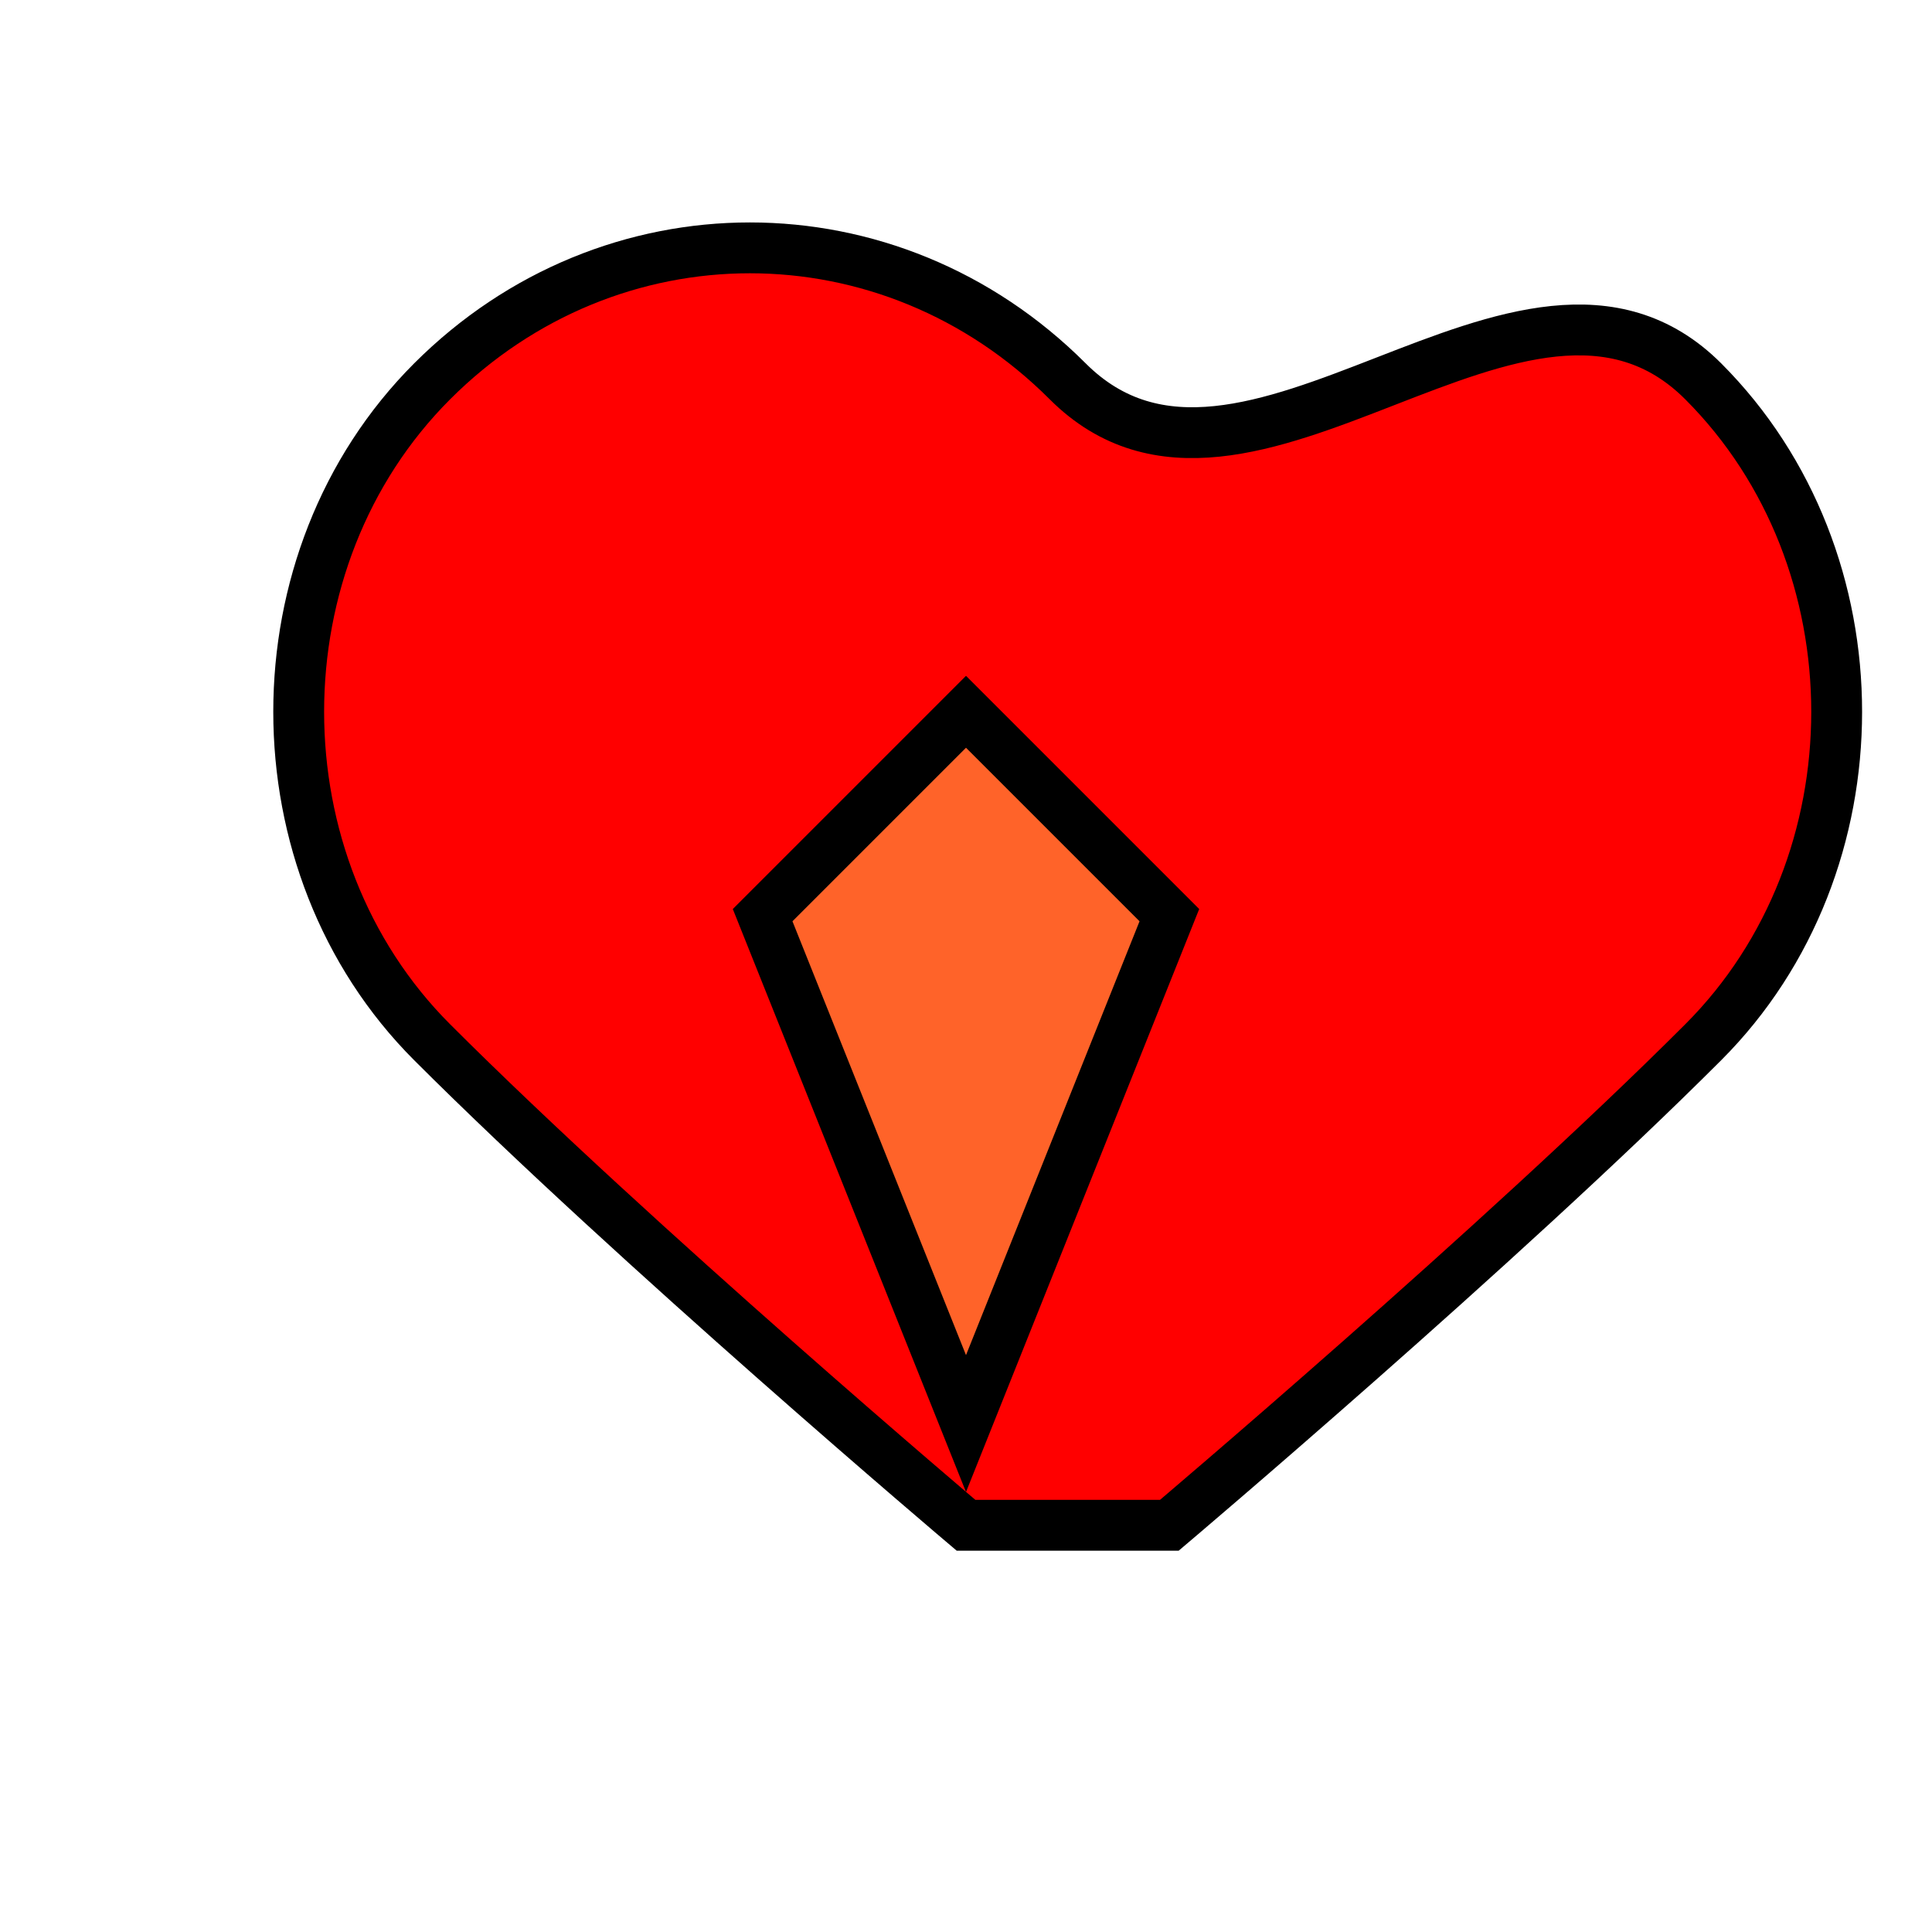
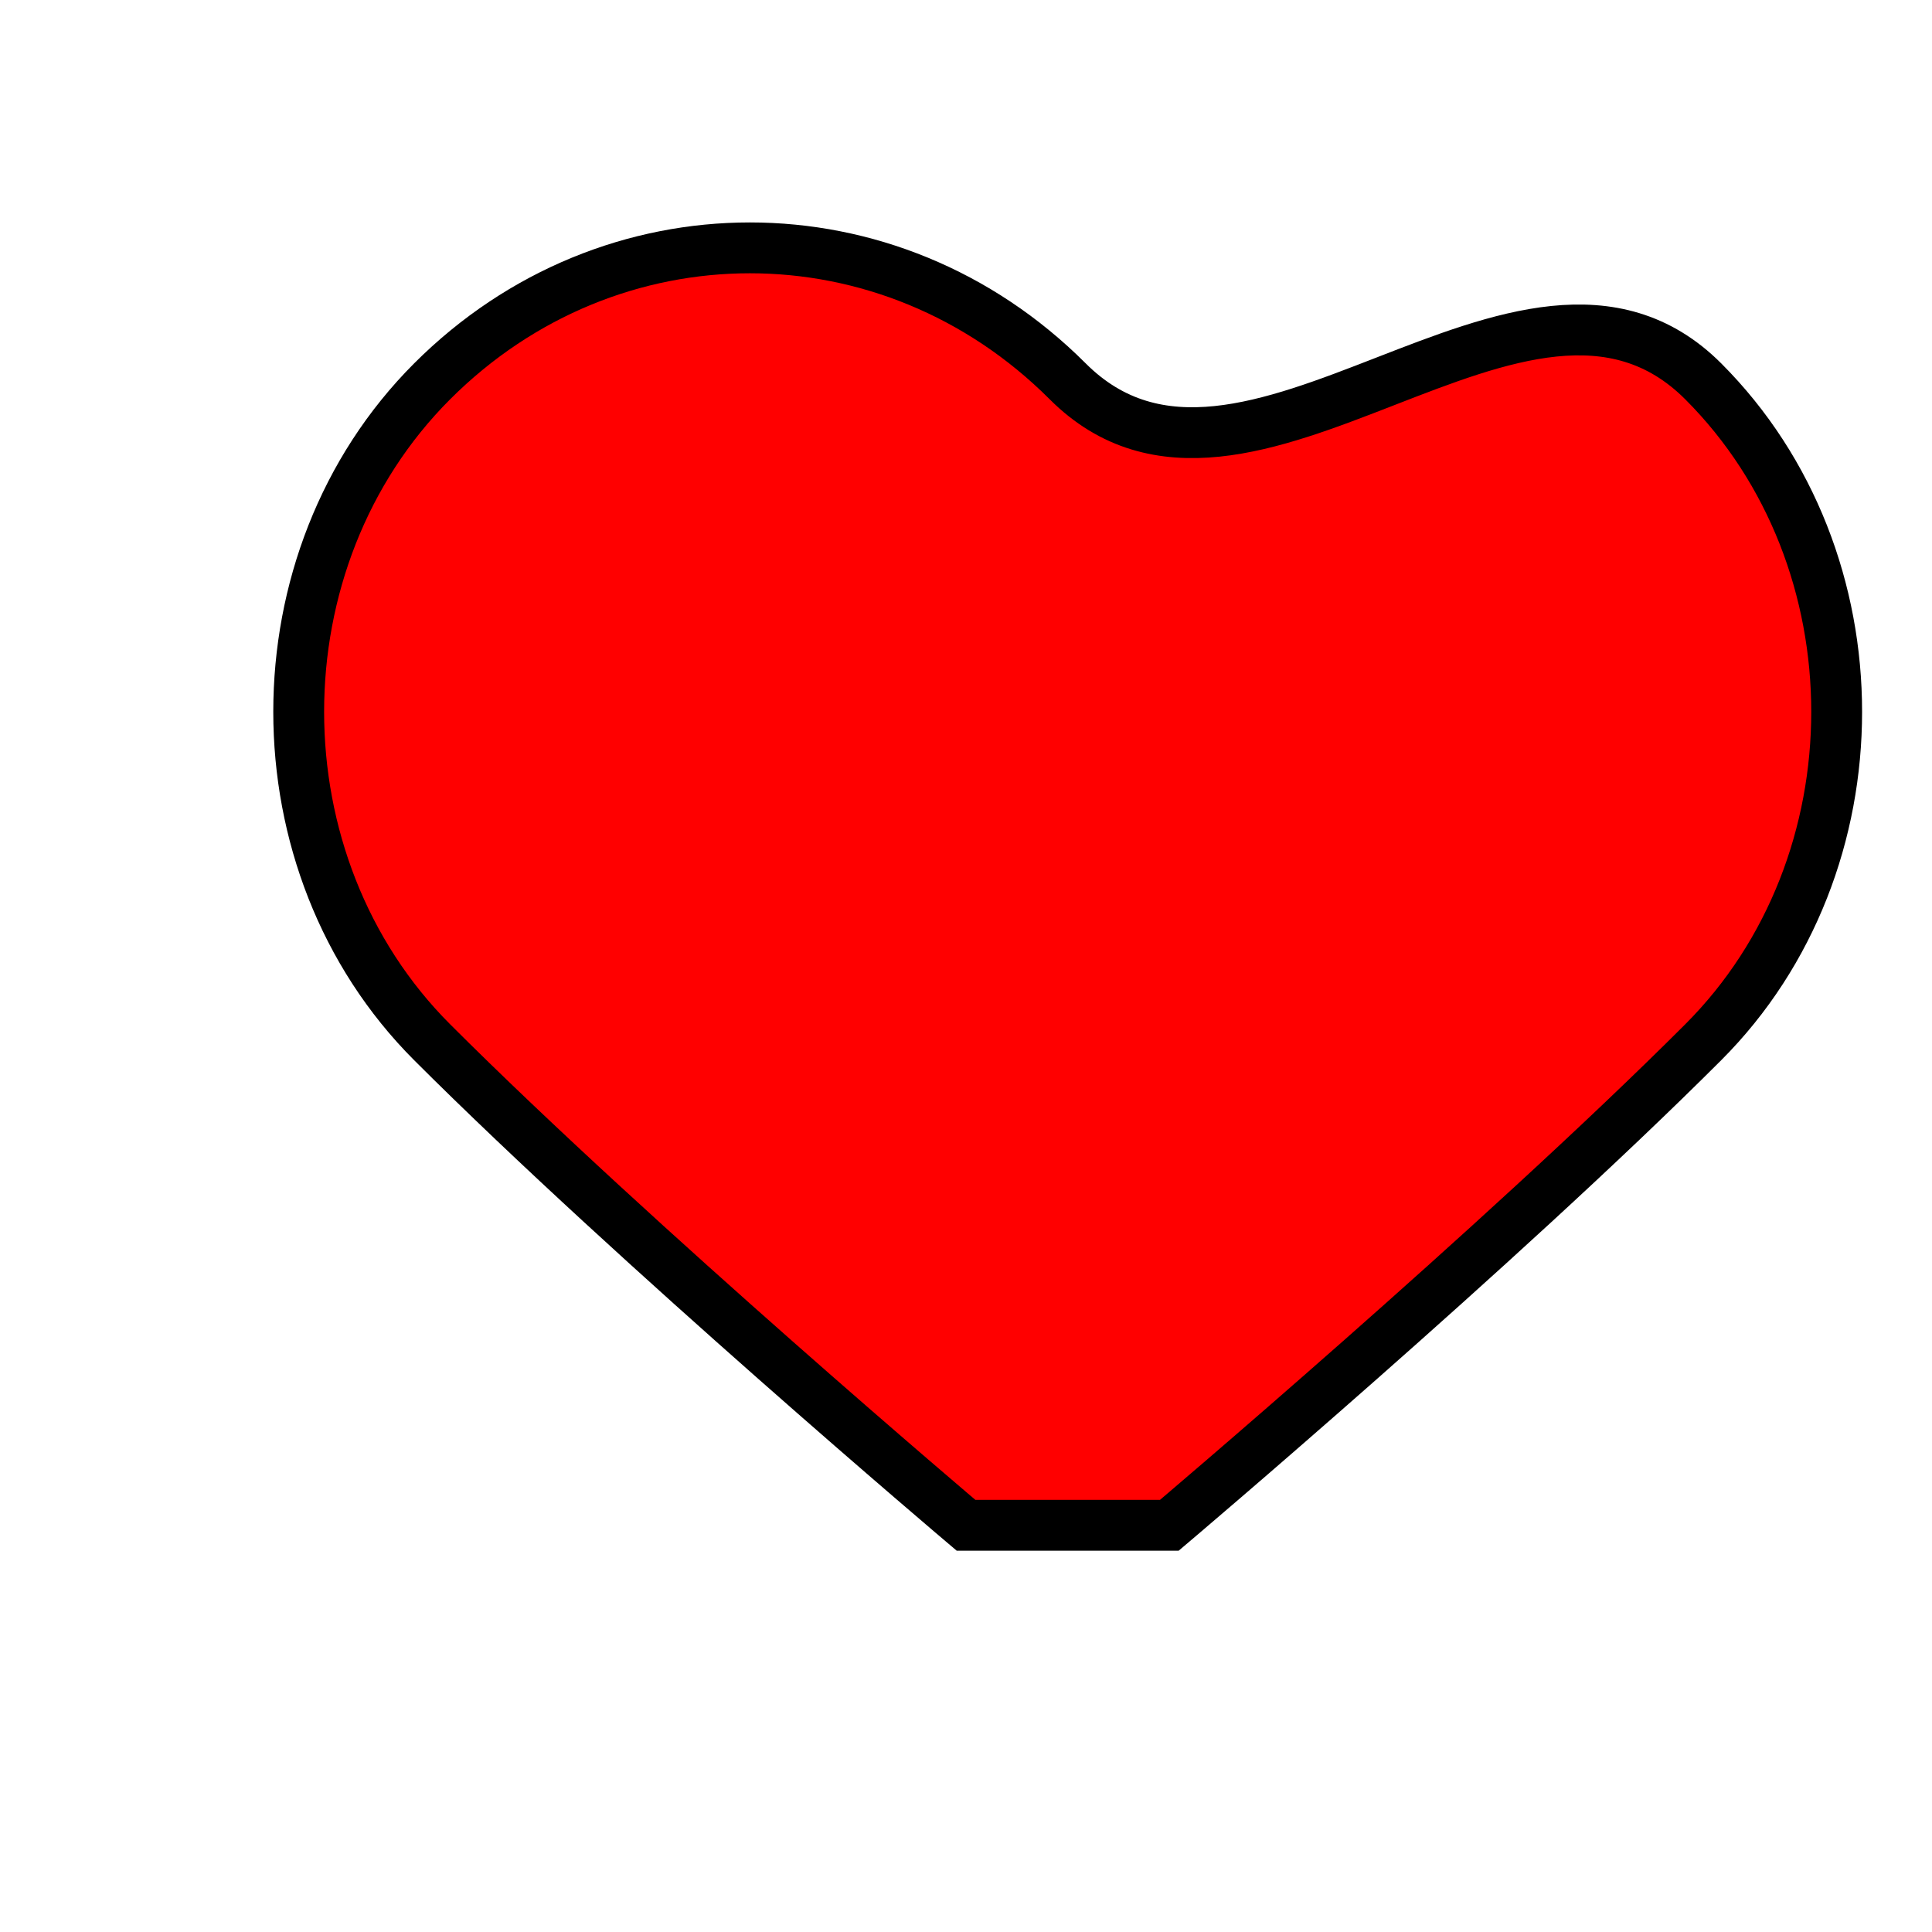
<svg xmlns="http://www.w3.org/2000/svg" width="38" height="38" viewBox="0 0 38 38">
  <path d="M19 30s-6.5-5.5-10.5-9.5c-3.5-3.5-3.5-9.5 0-13s9-3.5 12.5 0 9-3.5 12.5 0 3.5 9.5 0 13c-4 4-10.5 9.5-10.5 9.5z" fill="#FF0000" stroke="#000000" stroke-width="1" />
-   <path d="M19 14l4 4-4 10-4-10 4-4z" fill="#FF6329" stroke="#000000" stroke-width="1" />
</svg>